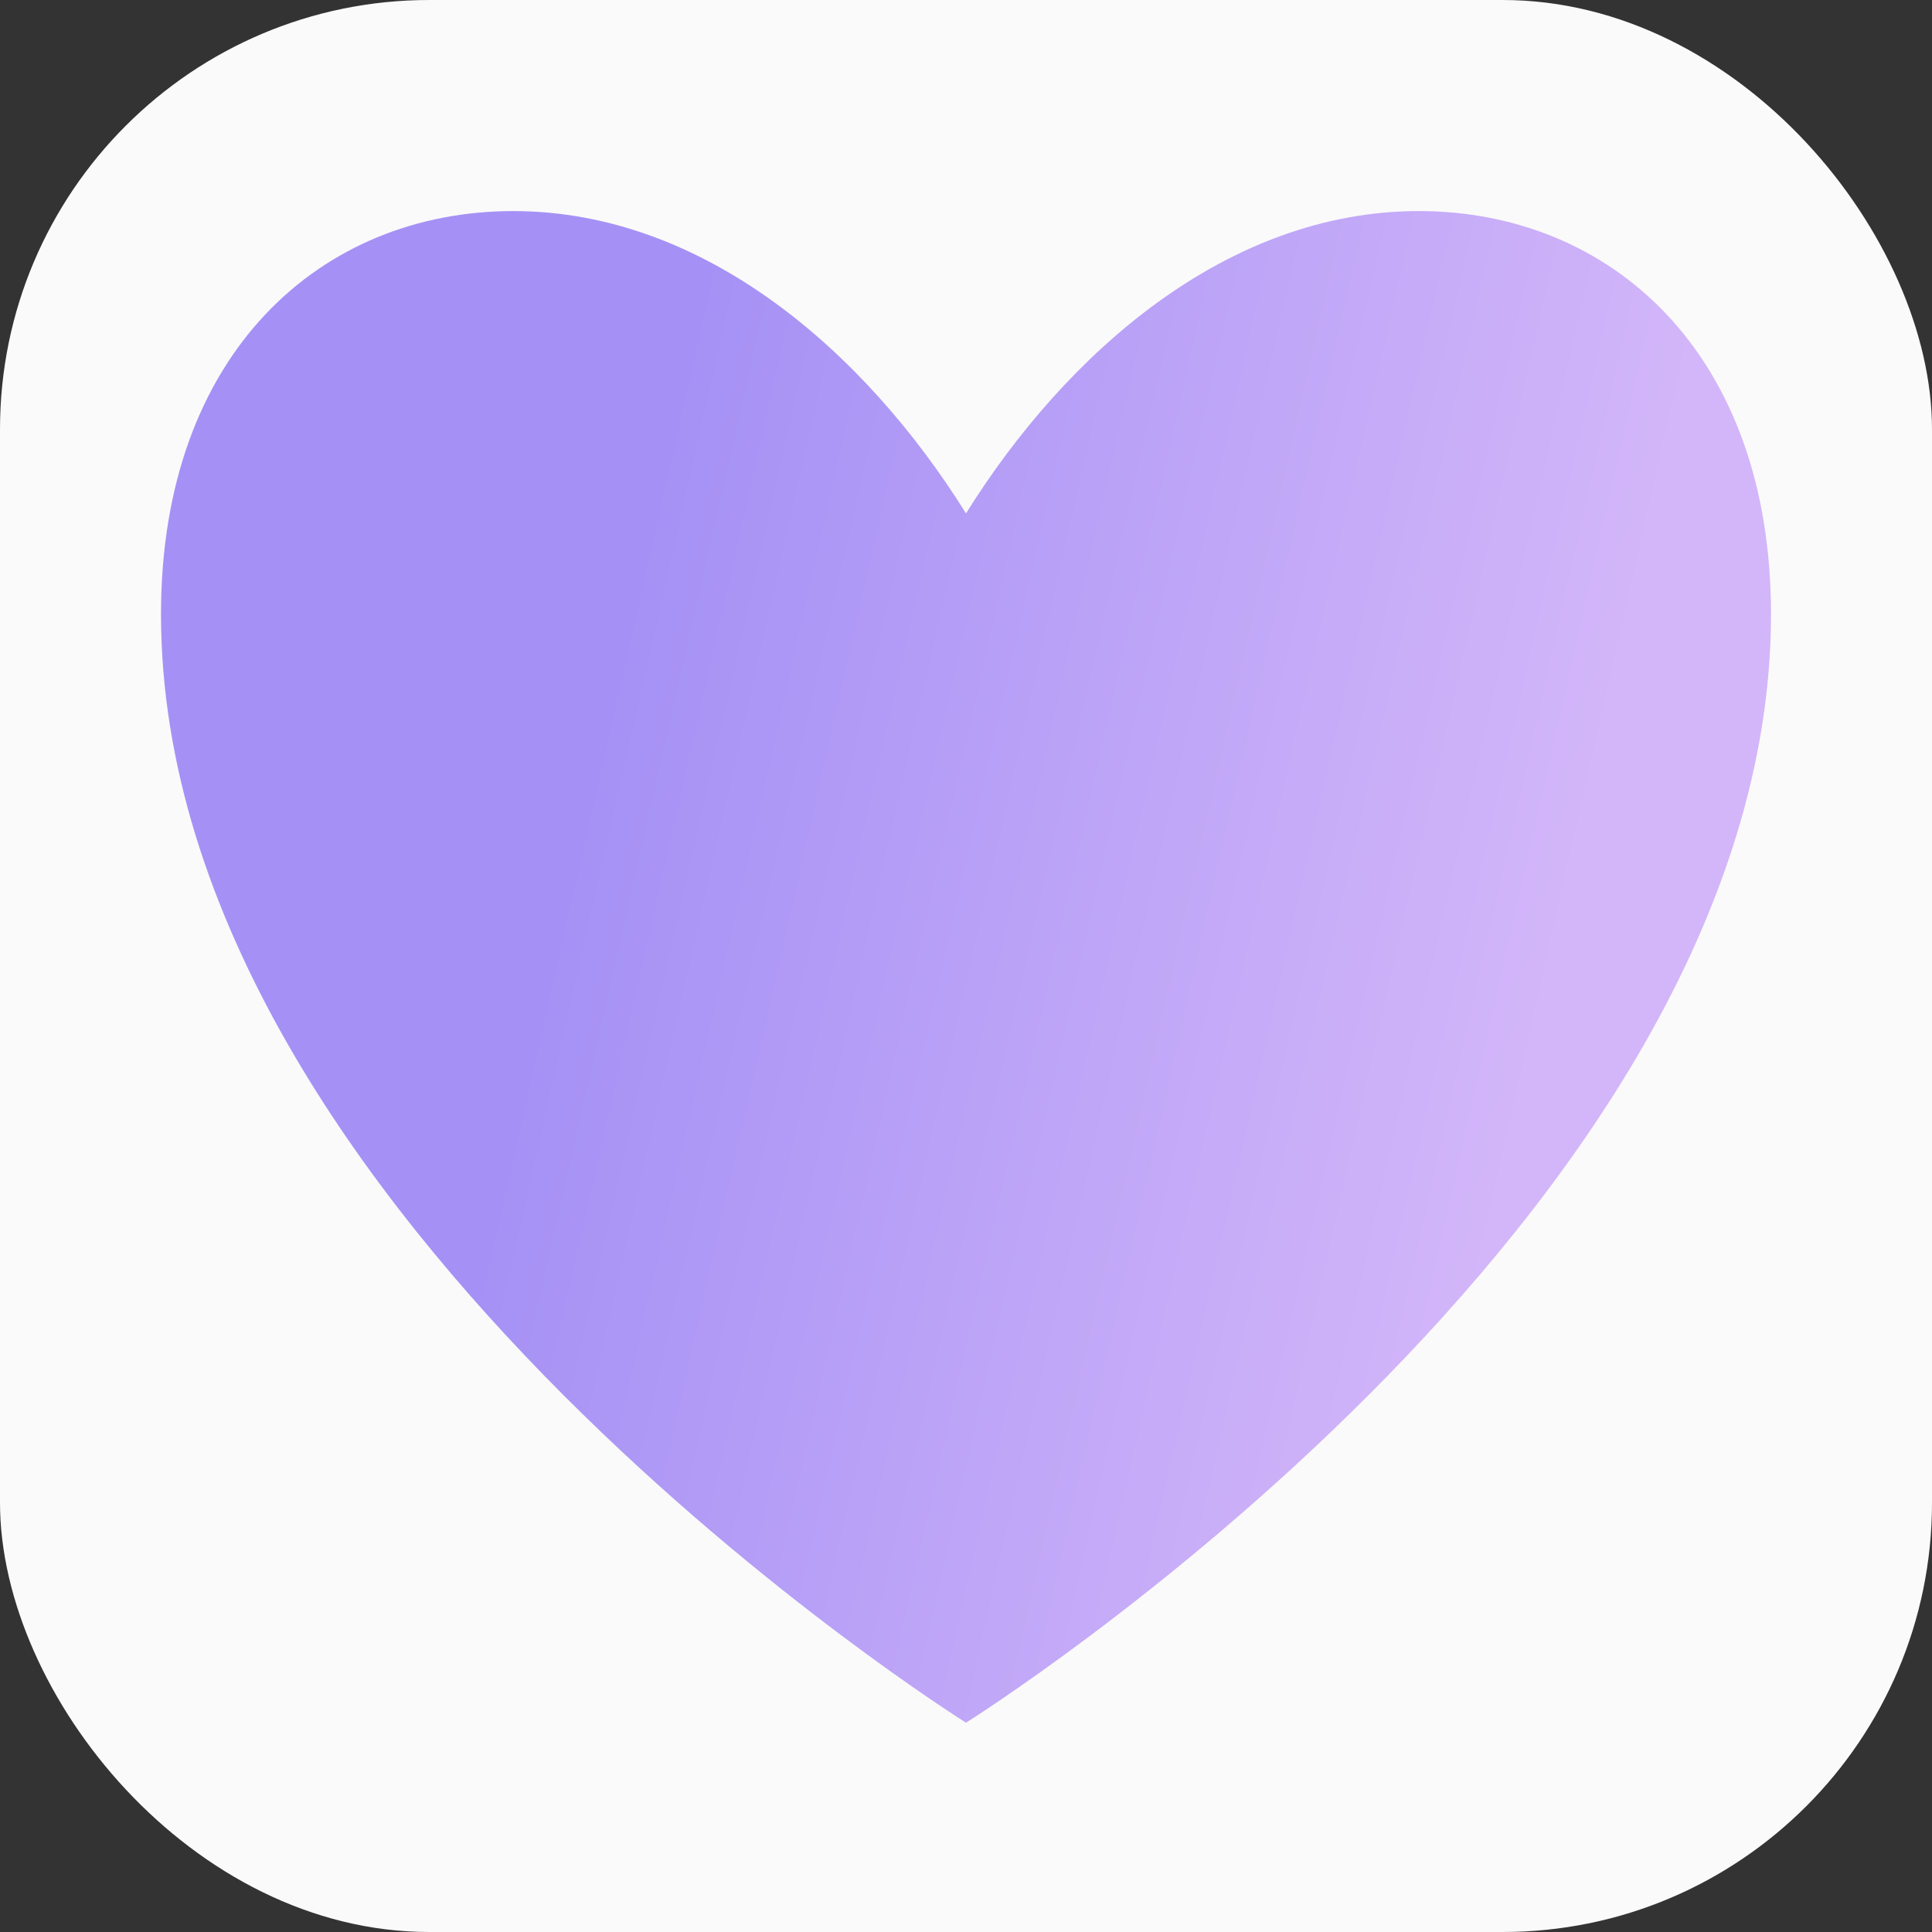
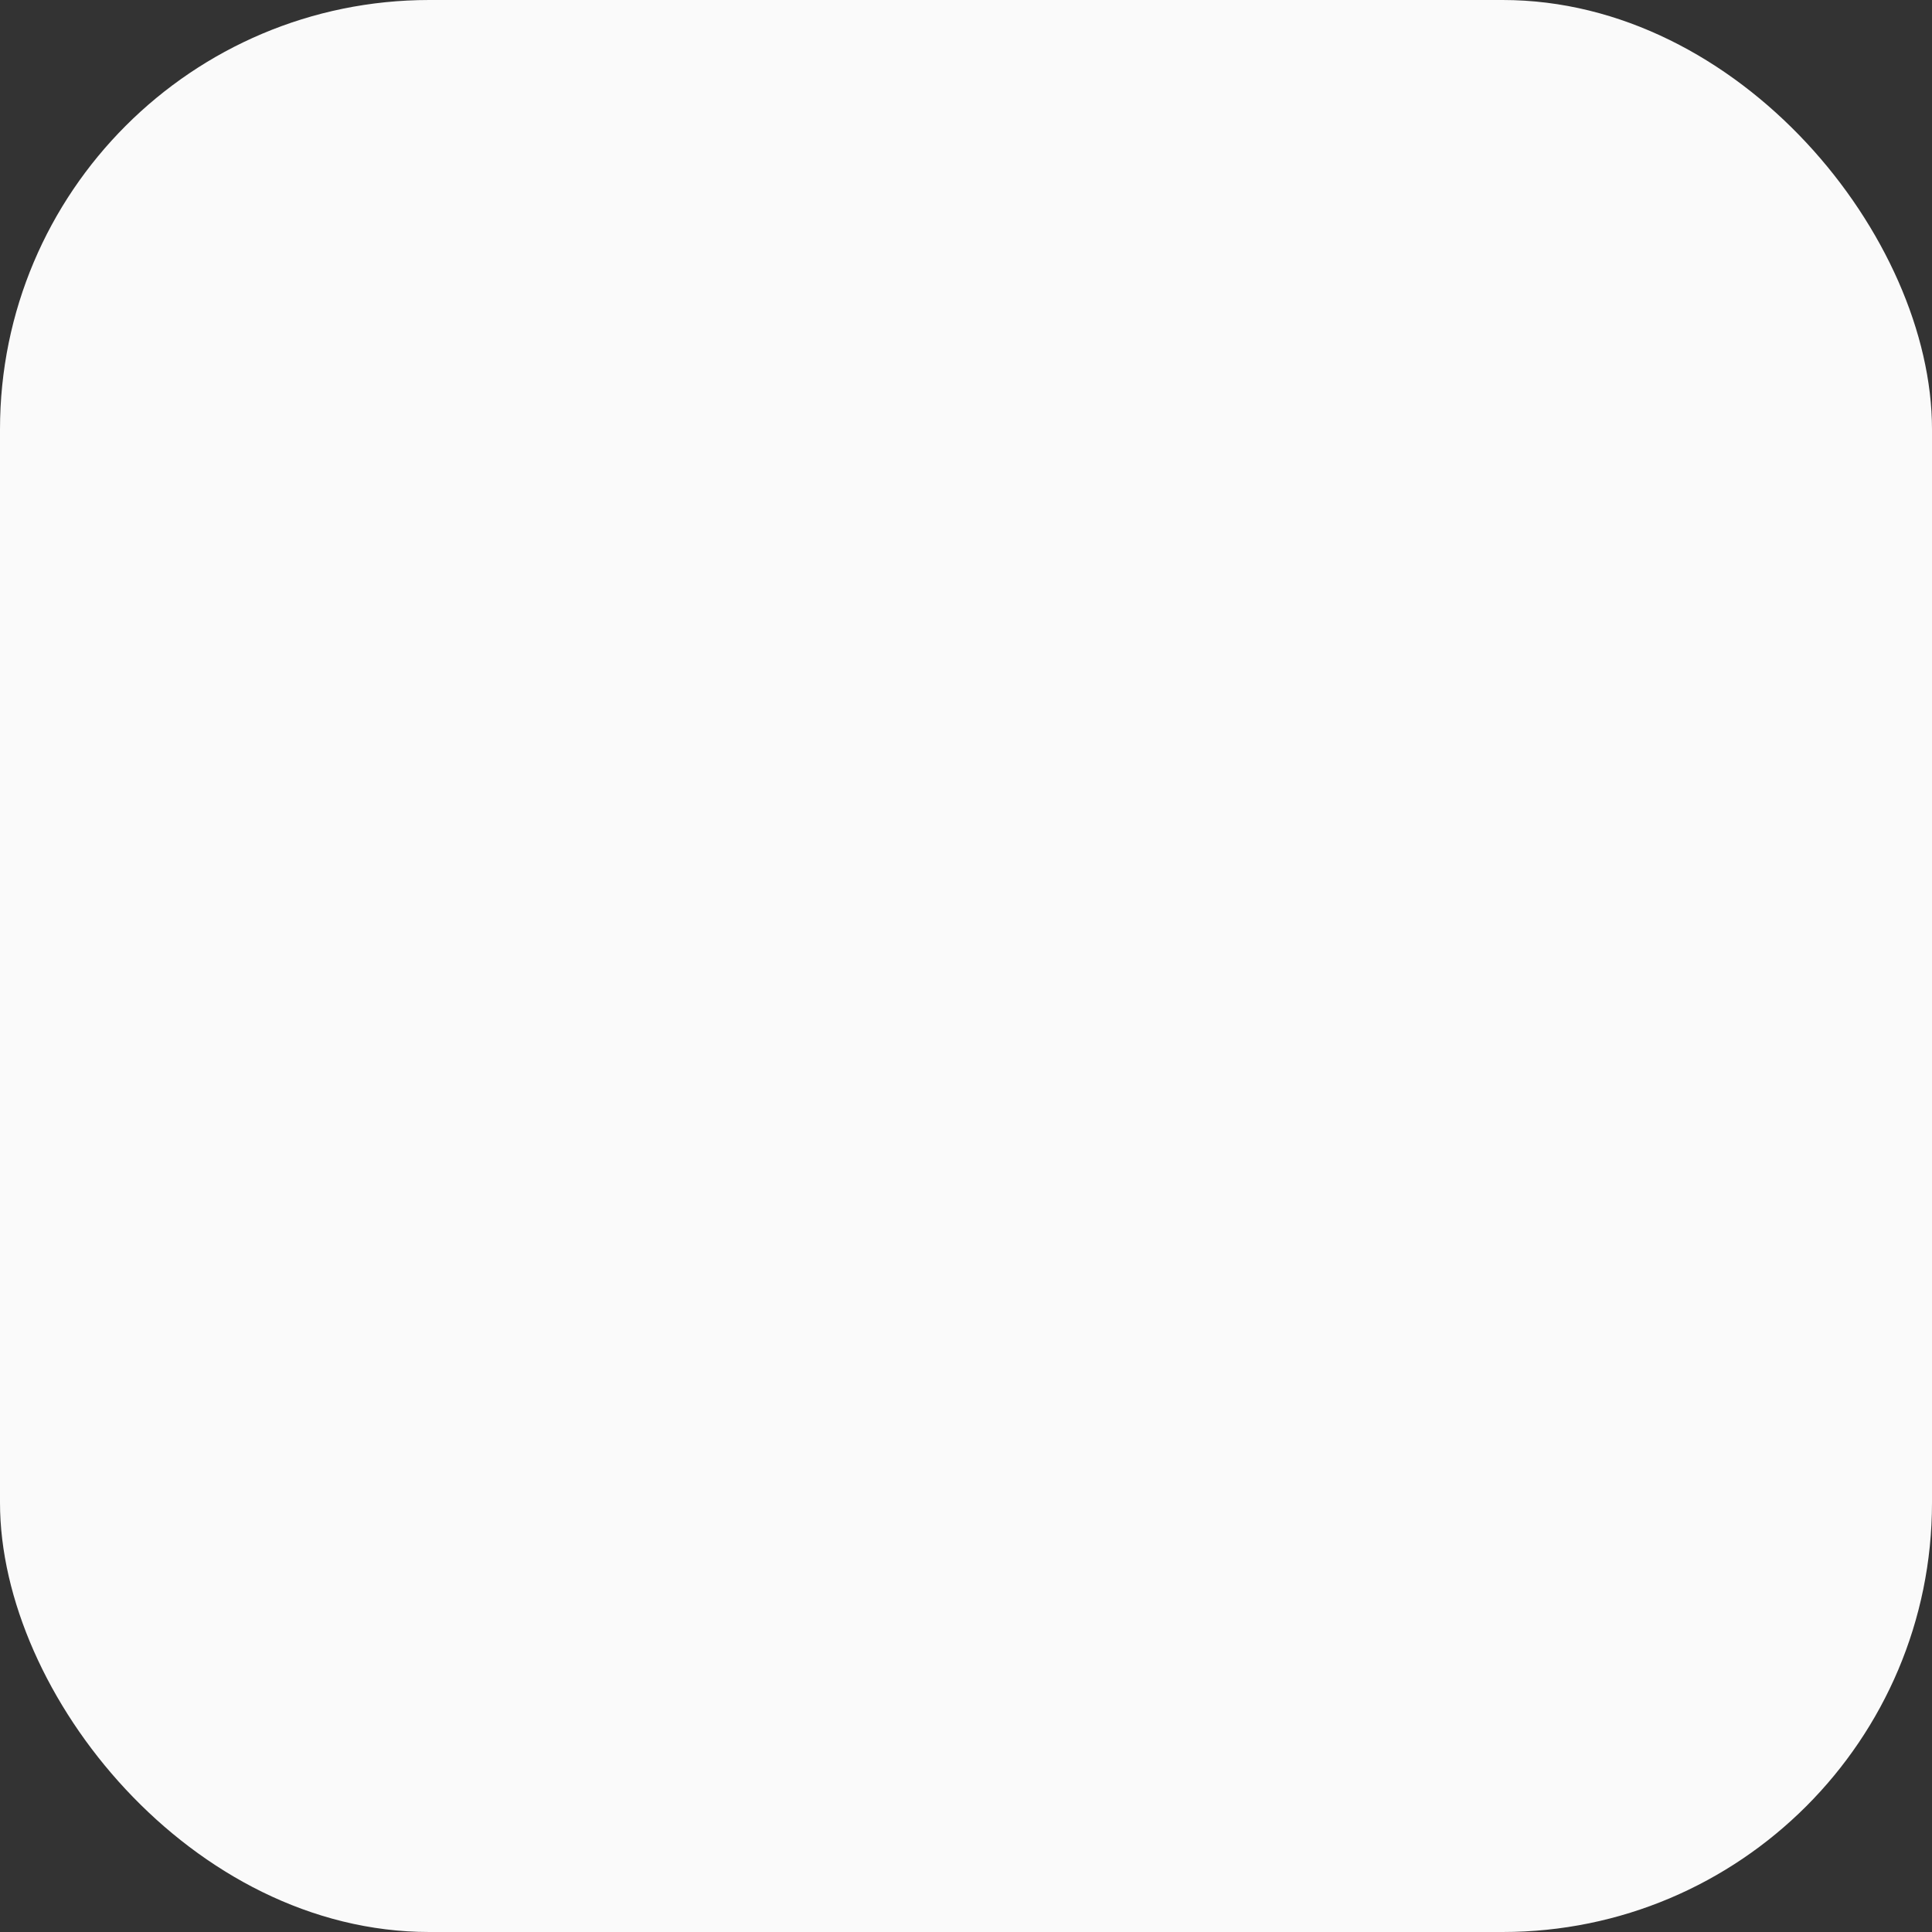
<svg xmlns="http://www.w3.org/2000/svg" width="72" height="72" viewBox="0 0 72 72" fill="none">
  <rect x="0" y="0" width="72" height="72" fill="#333333" stroke="none" />
  <rect width="72" height="72" rx="16" fill="#FAFAFA" />
-   <path d="M36 64.2C36 64.2 6 45.422 6 22.888C6 13.124 12 7.866 19.125 7.866C26.25 7.866 32.25 13.124 36 19.133C39.75 13.124 45.75 7.866 52.875 7.866C60 7.866 66 13.124 66 22.888C66 45.422 36 64.2 36 64.2Z" fill="url(#paint0_linear_263_119)" />
  <defs>
    <linearGradient id="paint0_linear_263_119" x1="-40.364" y1="-23.582" x2="124.179" y2="13.667" gradientUnits="userSpaceOnUse">
      <stop offset="0.429" stop-color="#A591F5" />
      <stop offset="0.647" stop-color="#D3B6F9" />
    </linearGradient>
  </defs>
</svg>